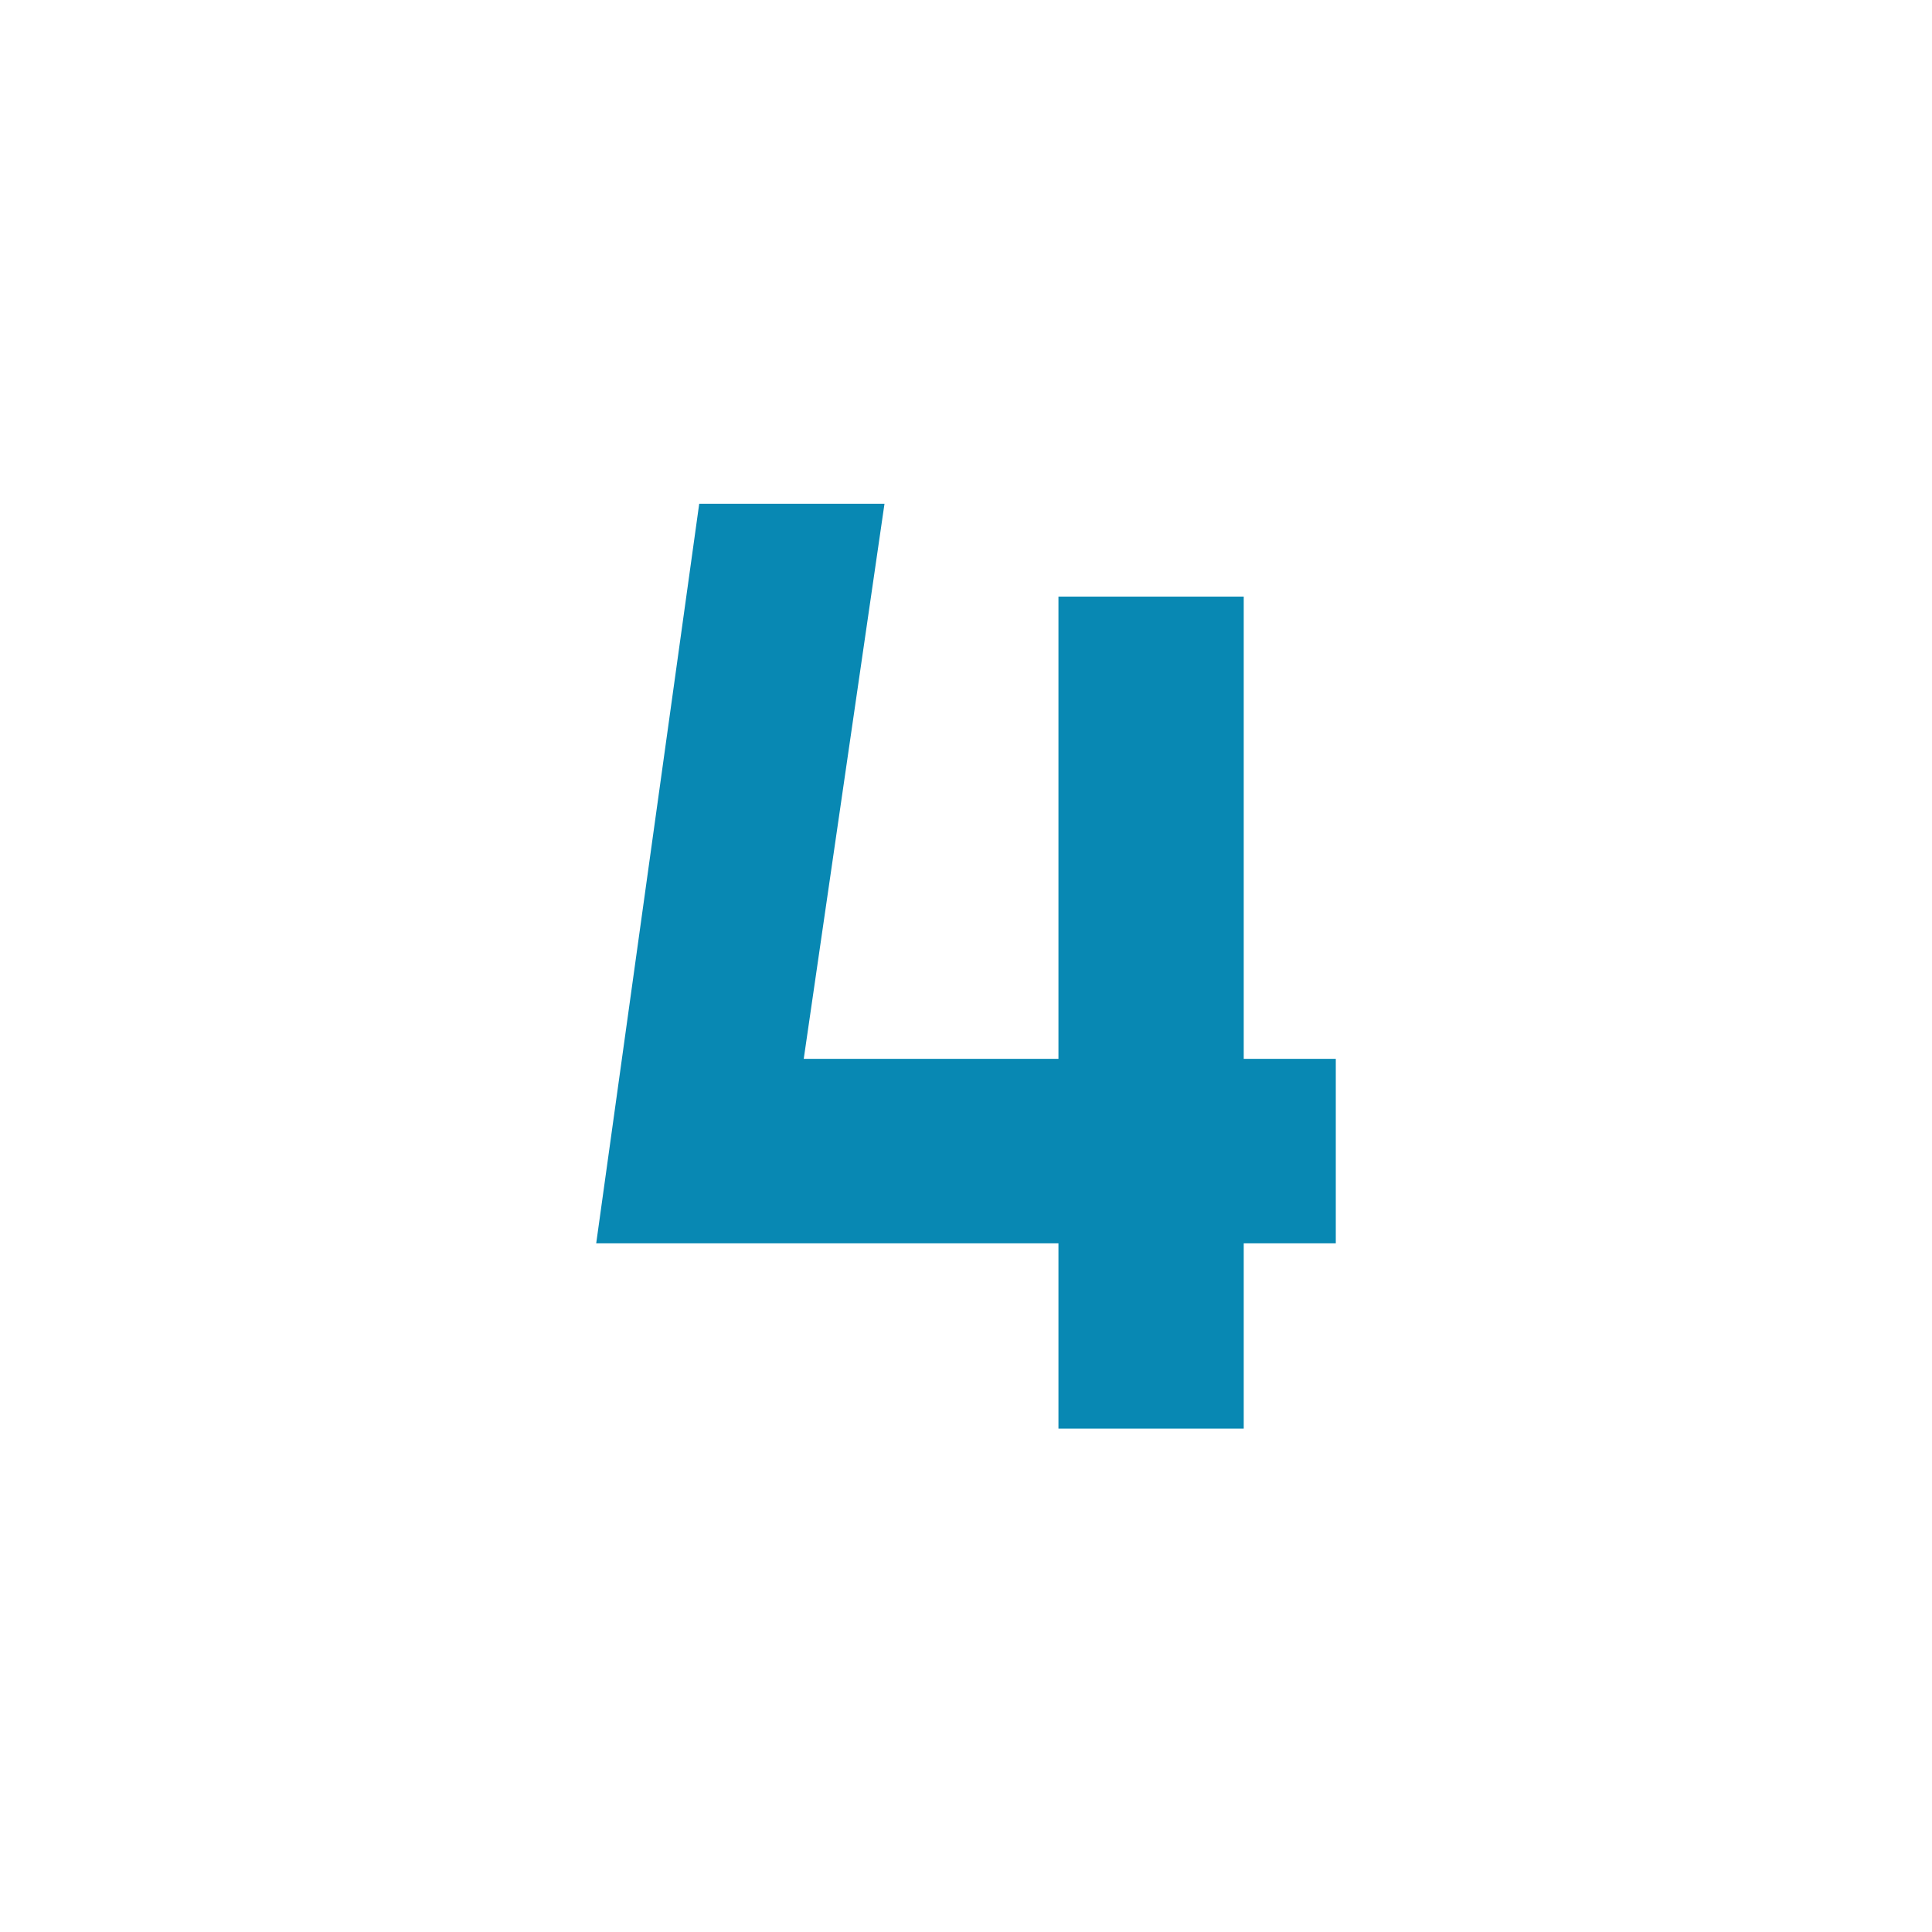
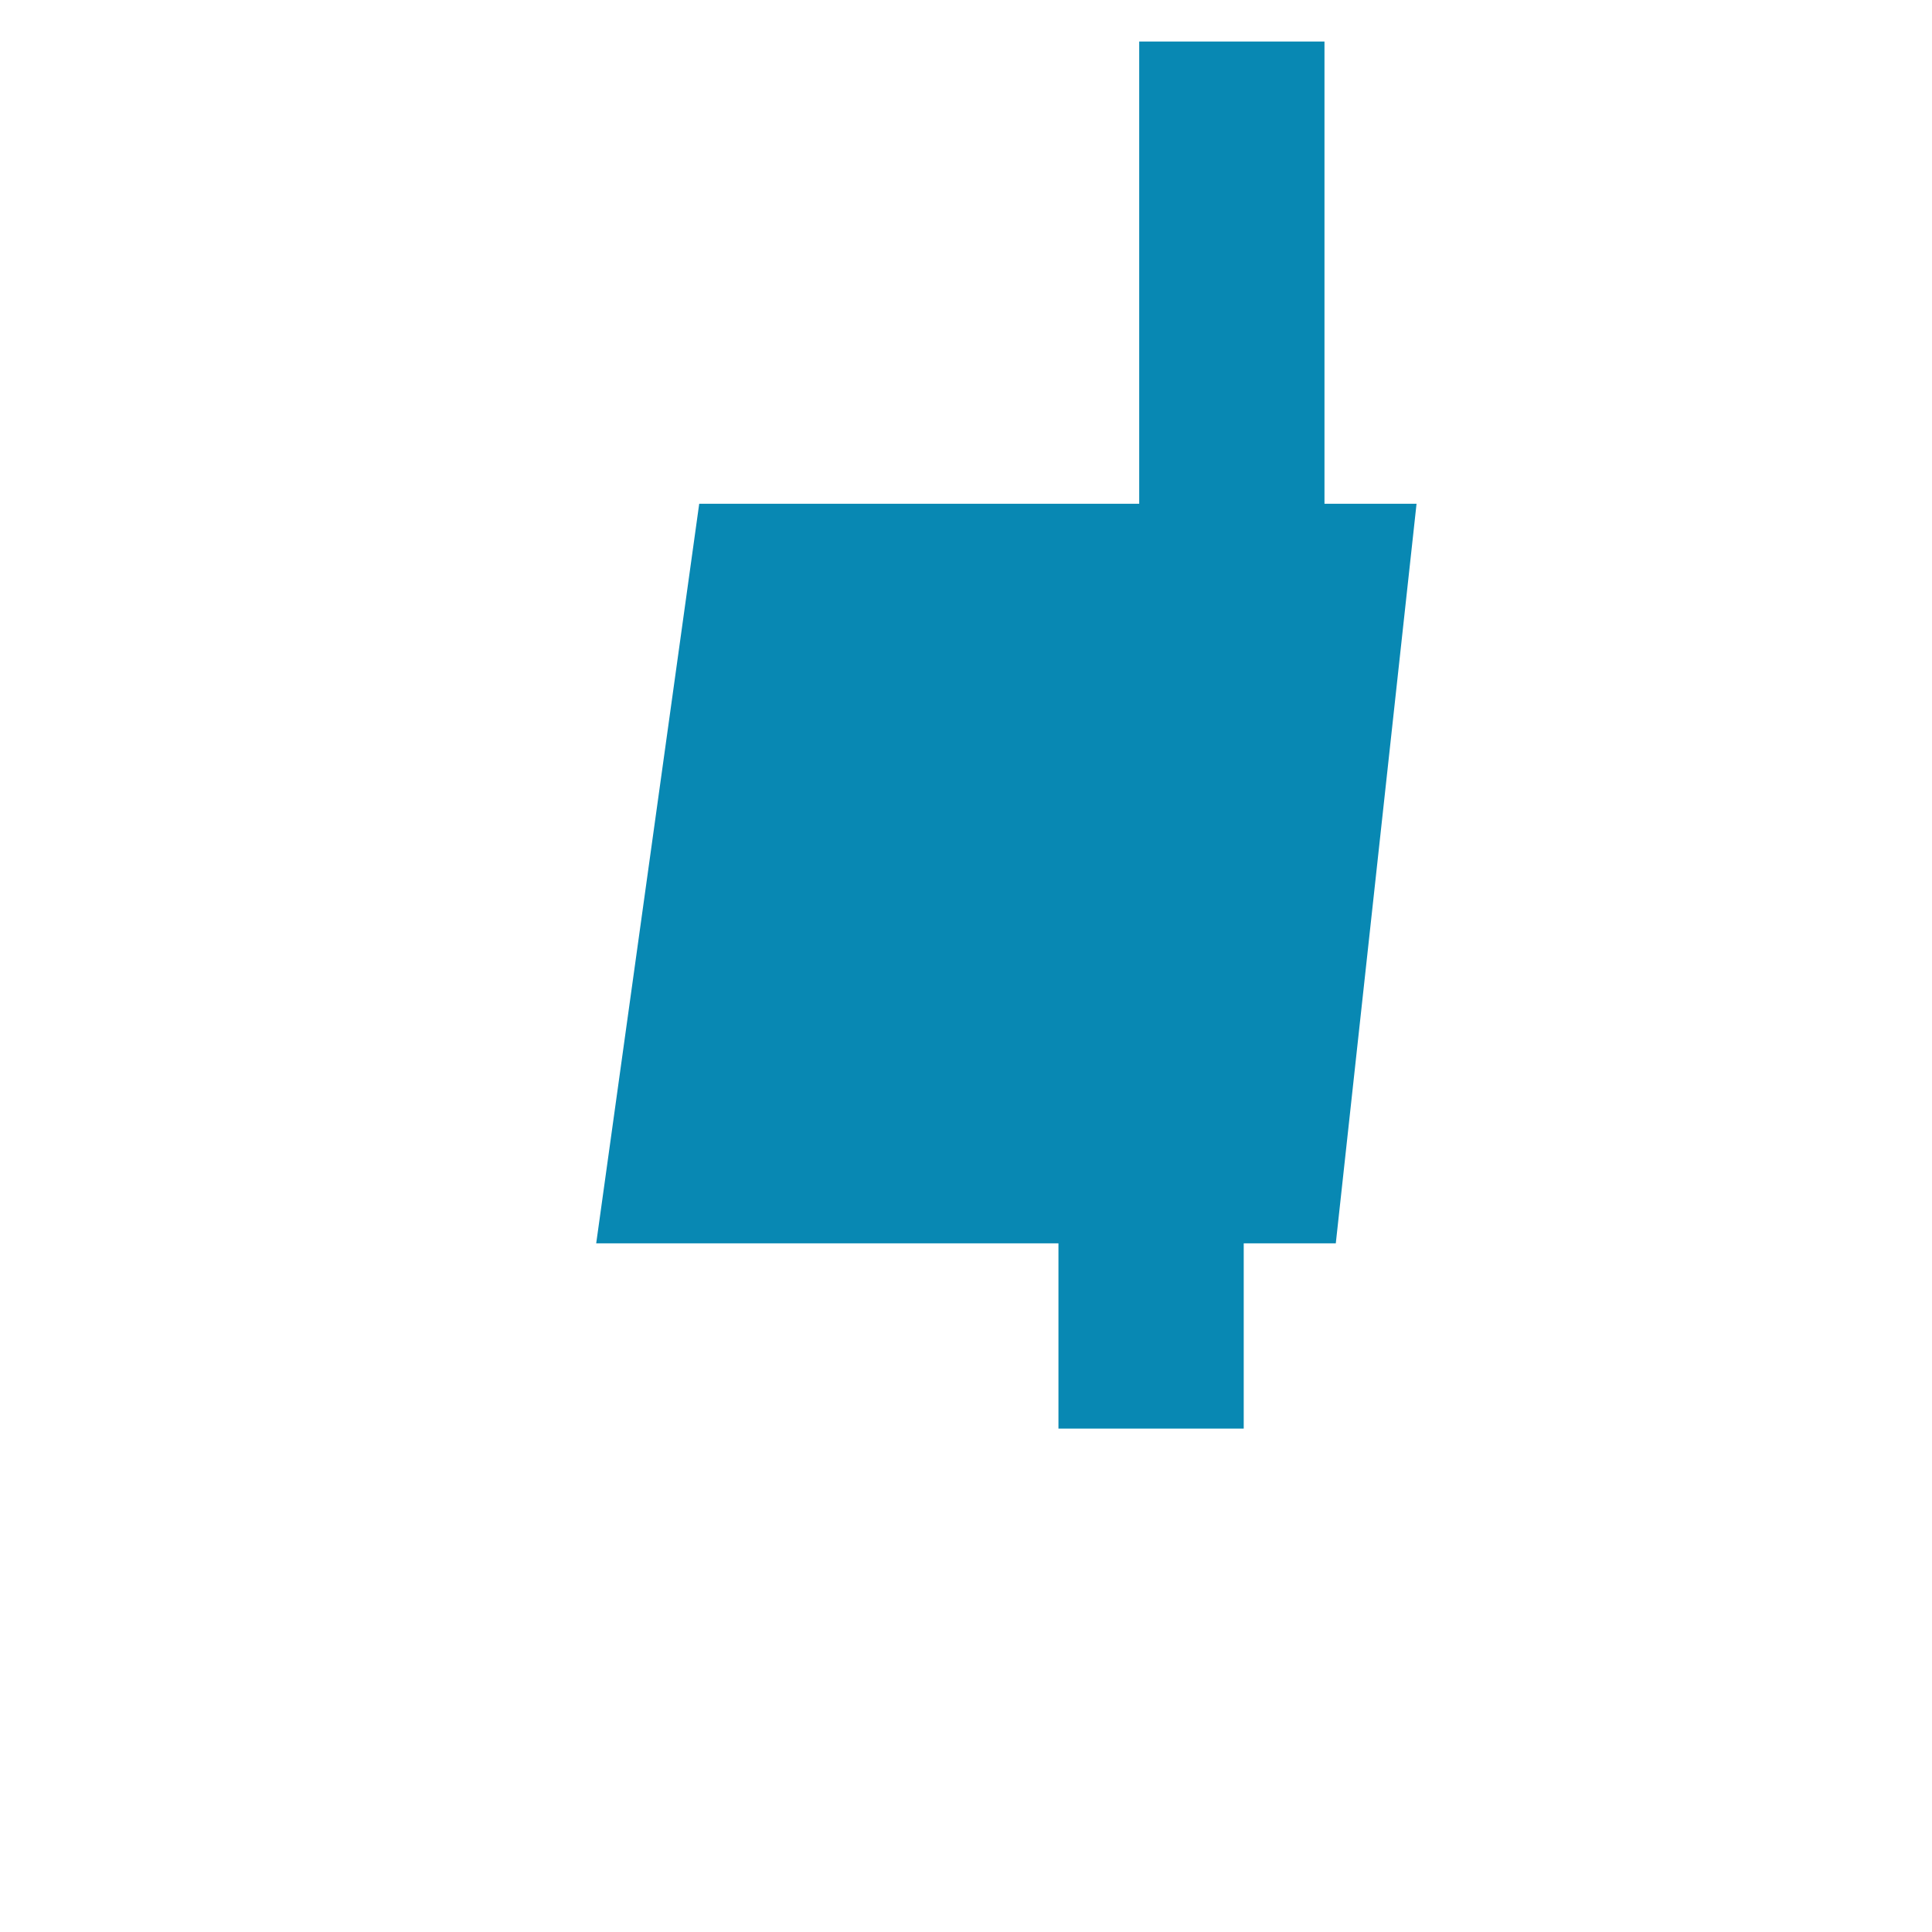
<svg xmlns="http://www.w3.org/2000/svg" id="Layer_2_00000045593796418332501610000018334786254229967804_" viewBox="0 0 512 512">
  <g id="Icon">
-     <path id="_4" d="m354 329.5h-24.4v49.1h-49.1v-49.1h-122.5l27.3-196h49.1l-21.4 147.1h67.5v-122.5h49.1v122.5h24.4z" fill="#000000" style="fill: rgb(8, 136, 179);" />
+     <path id="_4" d="m354 329.5h-24.4v49.1h-49.1v-49.1h-122.5l27.3-196h49.1h67.5v-122.5h49.1v122.5h24.4z" fill="#000000" style="fill: rgb(8, 136, 179);" />
  </g>
</svg>